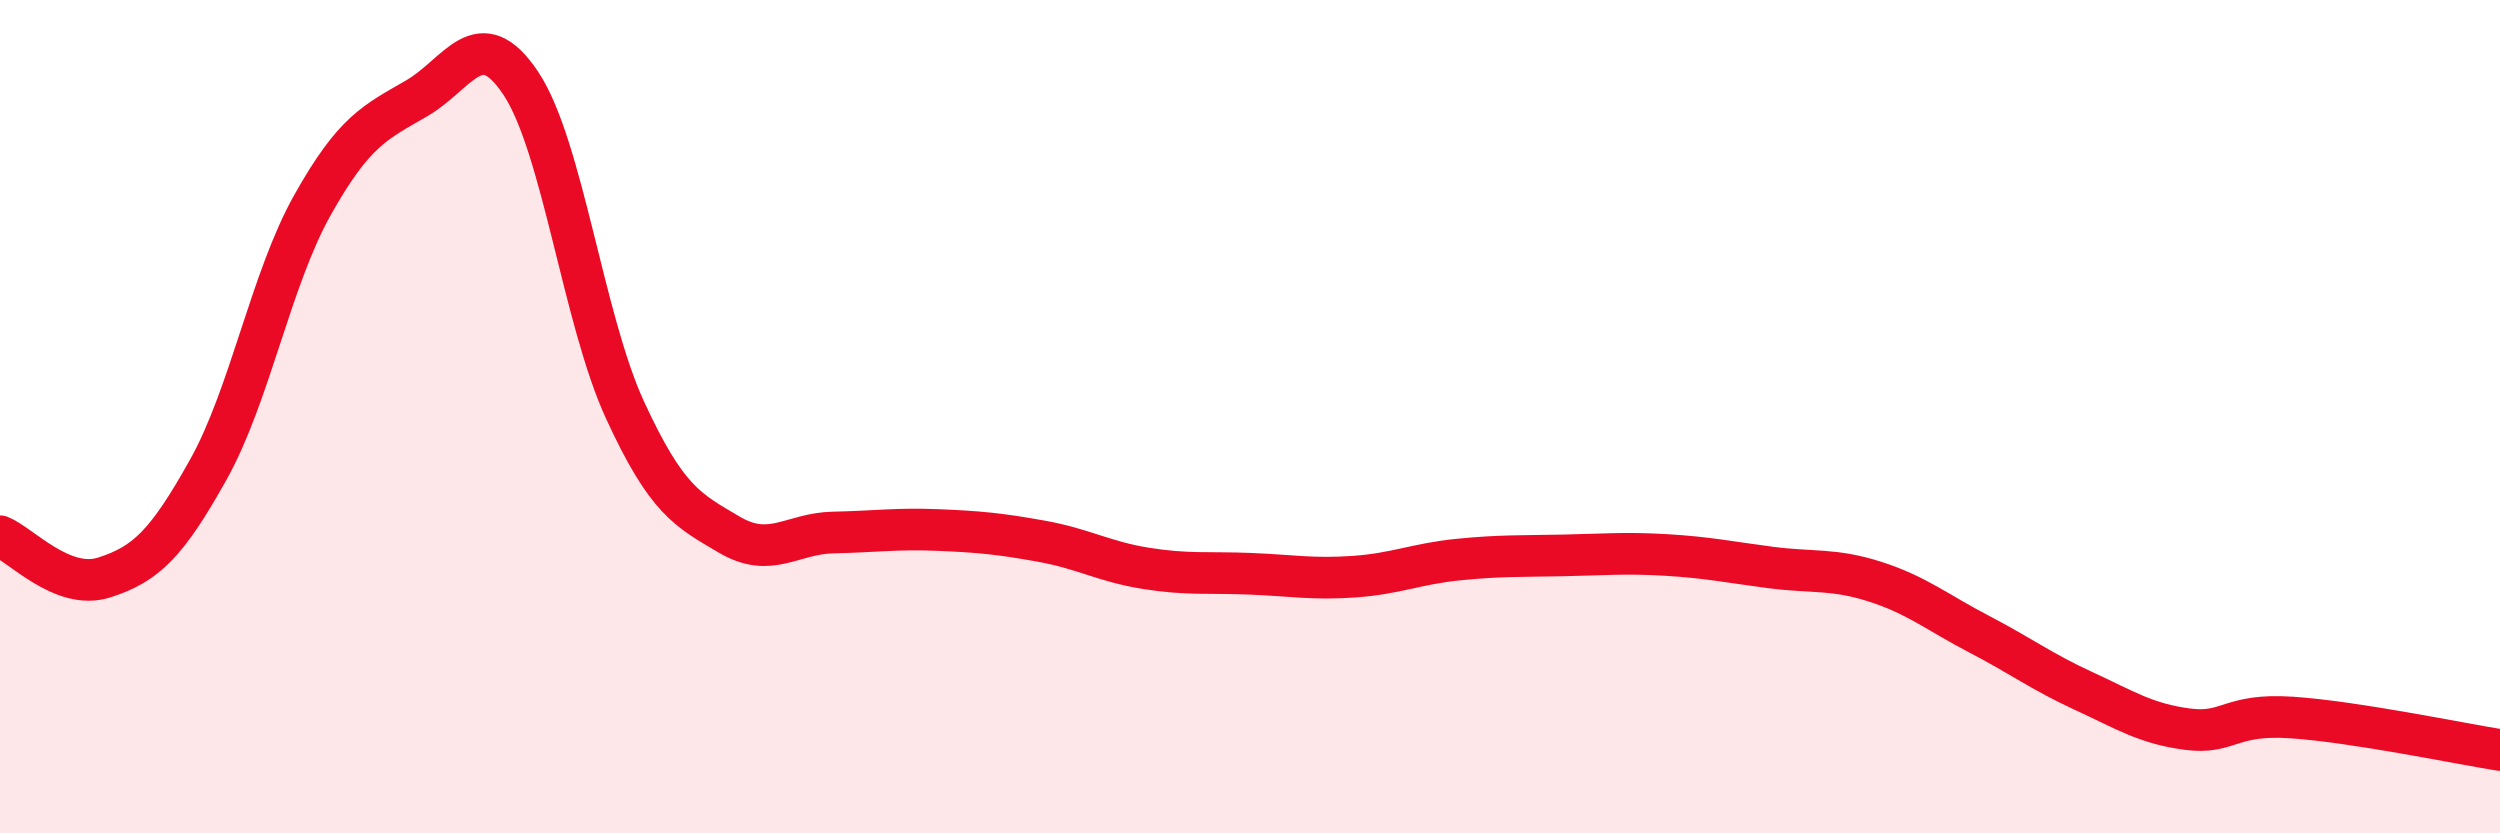
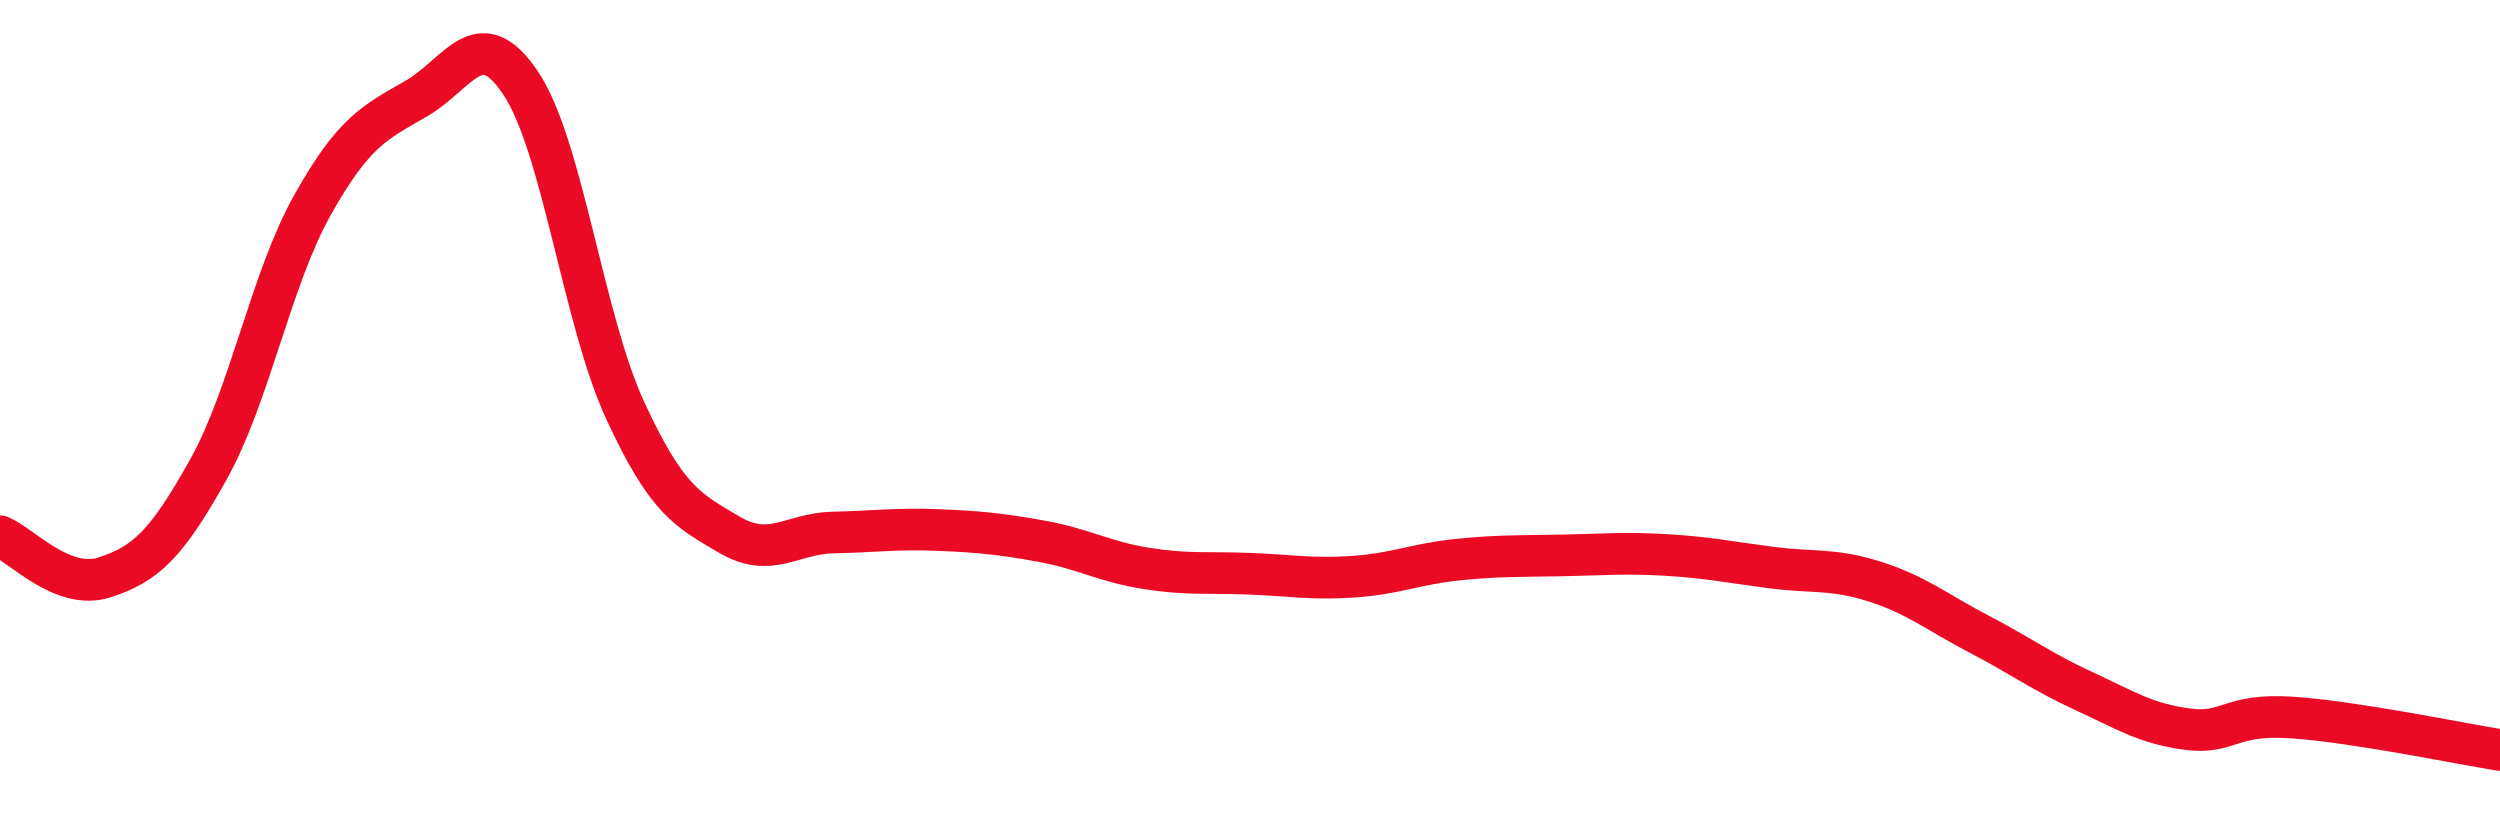
<svg xmlns="http://www.w3.org/2000/svg" width="60" height="20" viewBox="0 0 60 20">
-   <path d="M 0,12.87 C 0.5,13.07 1.5,14.18 2.5,13.86 C 3.5,13.54 4,13.06 5,11.27 C 6,9.48 6.5,6.7 7.5,4.92 C 8.5,3.14 9,2.94 10,2.36 C 11,1.78 11.5,0.5 12.5,2 C 13.5,3.5 14,7.67 15,9.84 C 16,12.01 16.5,12.24 17.5,12.83 C 18.5,13.42 19,12.8 20,12.78 C 21,12.76 21.5,12.68 22.5,12.72 C 23.5,12.76 24,12.81 25,12.99 C 26,13.17 26.5,13.48 27.5,13.64 C 28.5,13.8 29,13.73 30,13.77 C 31,13.81 31.5,13.91 32.5,13.84 C 33.5,13.77 34,13.53 35,13.43 C 36,13.33 36.5,13.35 37.5,13.33 C 38.5,13.31 39,13.26 40,13.32 C 41,13.38 41.5,13.49 42.5,13.62 C 43.5,13.75 44,13.64 45,13.96 C 46,14.28 46.5,14.7 47.5,15.22 C 48.5,15.74 49,16.12 50,16.58 C 51,17.04 51.5,17.37 52.5,17.5 C 53.5,17.63 53.5,17.12 55,17.22 C 56.5,17.32 59,17.84 60,18L60 20L0 20Z" fill="#EB0A25" opacity="0.1" stroke-linecap="round" stroke-linejoin="round" />
  <path d="M 0,12.87 C 0.5,13.07 1.5,14.18 2.5,13.86 C 3.5,13.54 4,13.06 5,11.27 C 6,9.48 6.5,6.7 7.5,4.92 C 8.5,3.14 9,2.94 10,2.36 C 11,1.78 11.5,0.5 12.5,2 C 13.5,3.5 14,7.67 15,9.84 C 16,12.01 16.5,12.24 17.5,12.83 C 18.5,13.42 19,12.8 20,12.78 C 21,12.76 21.5,12.68 22.5,12.72 C 23.5,12.76 24,12.81 25,12.99 C 26,13.17 26.5,13.48 27.5,13.64 C 28.5,13.8 29,13.73 30,13.77 C 31,13.81 31.5,13.91 32.5,13.84 C 33.5,13.77 34,13.53 35,13.43 C 36,13.33 36.5,13.35 37.5,13.33 C 38.5,13.31 39,13.26 40,13.32 C 41,13.38 41.5,13.49 42.5,13.62 C 43.5,13.75 44,13.64 45,13.96 C 46,14.28 46.5,14.7 47.5,15.22 C 48.5,15.74 49,16.12 50,16.58 C 51,17.04 51.5,17.37 52.5,17.5 C 53.5,17.63 53.5,17.12 55,17.22 C 56.5,17.32 59,17.84 60,18" stroke="#EB0A25" stroke-width="1" fill="none" stroke-linecap="round" stroke-linejoin="round" />
</svg>